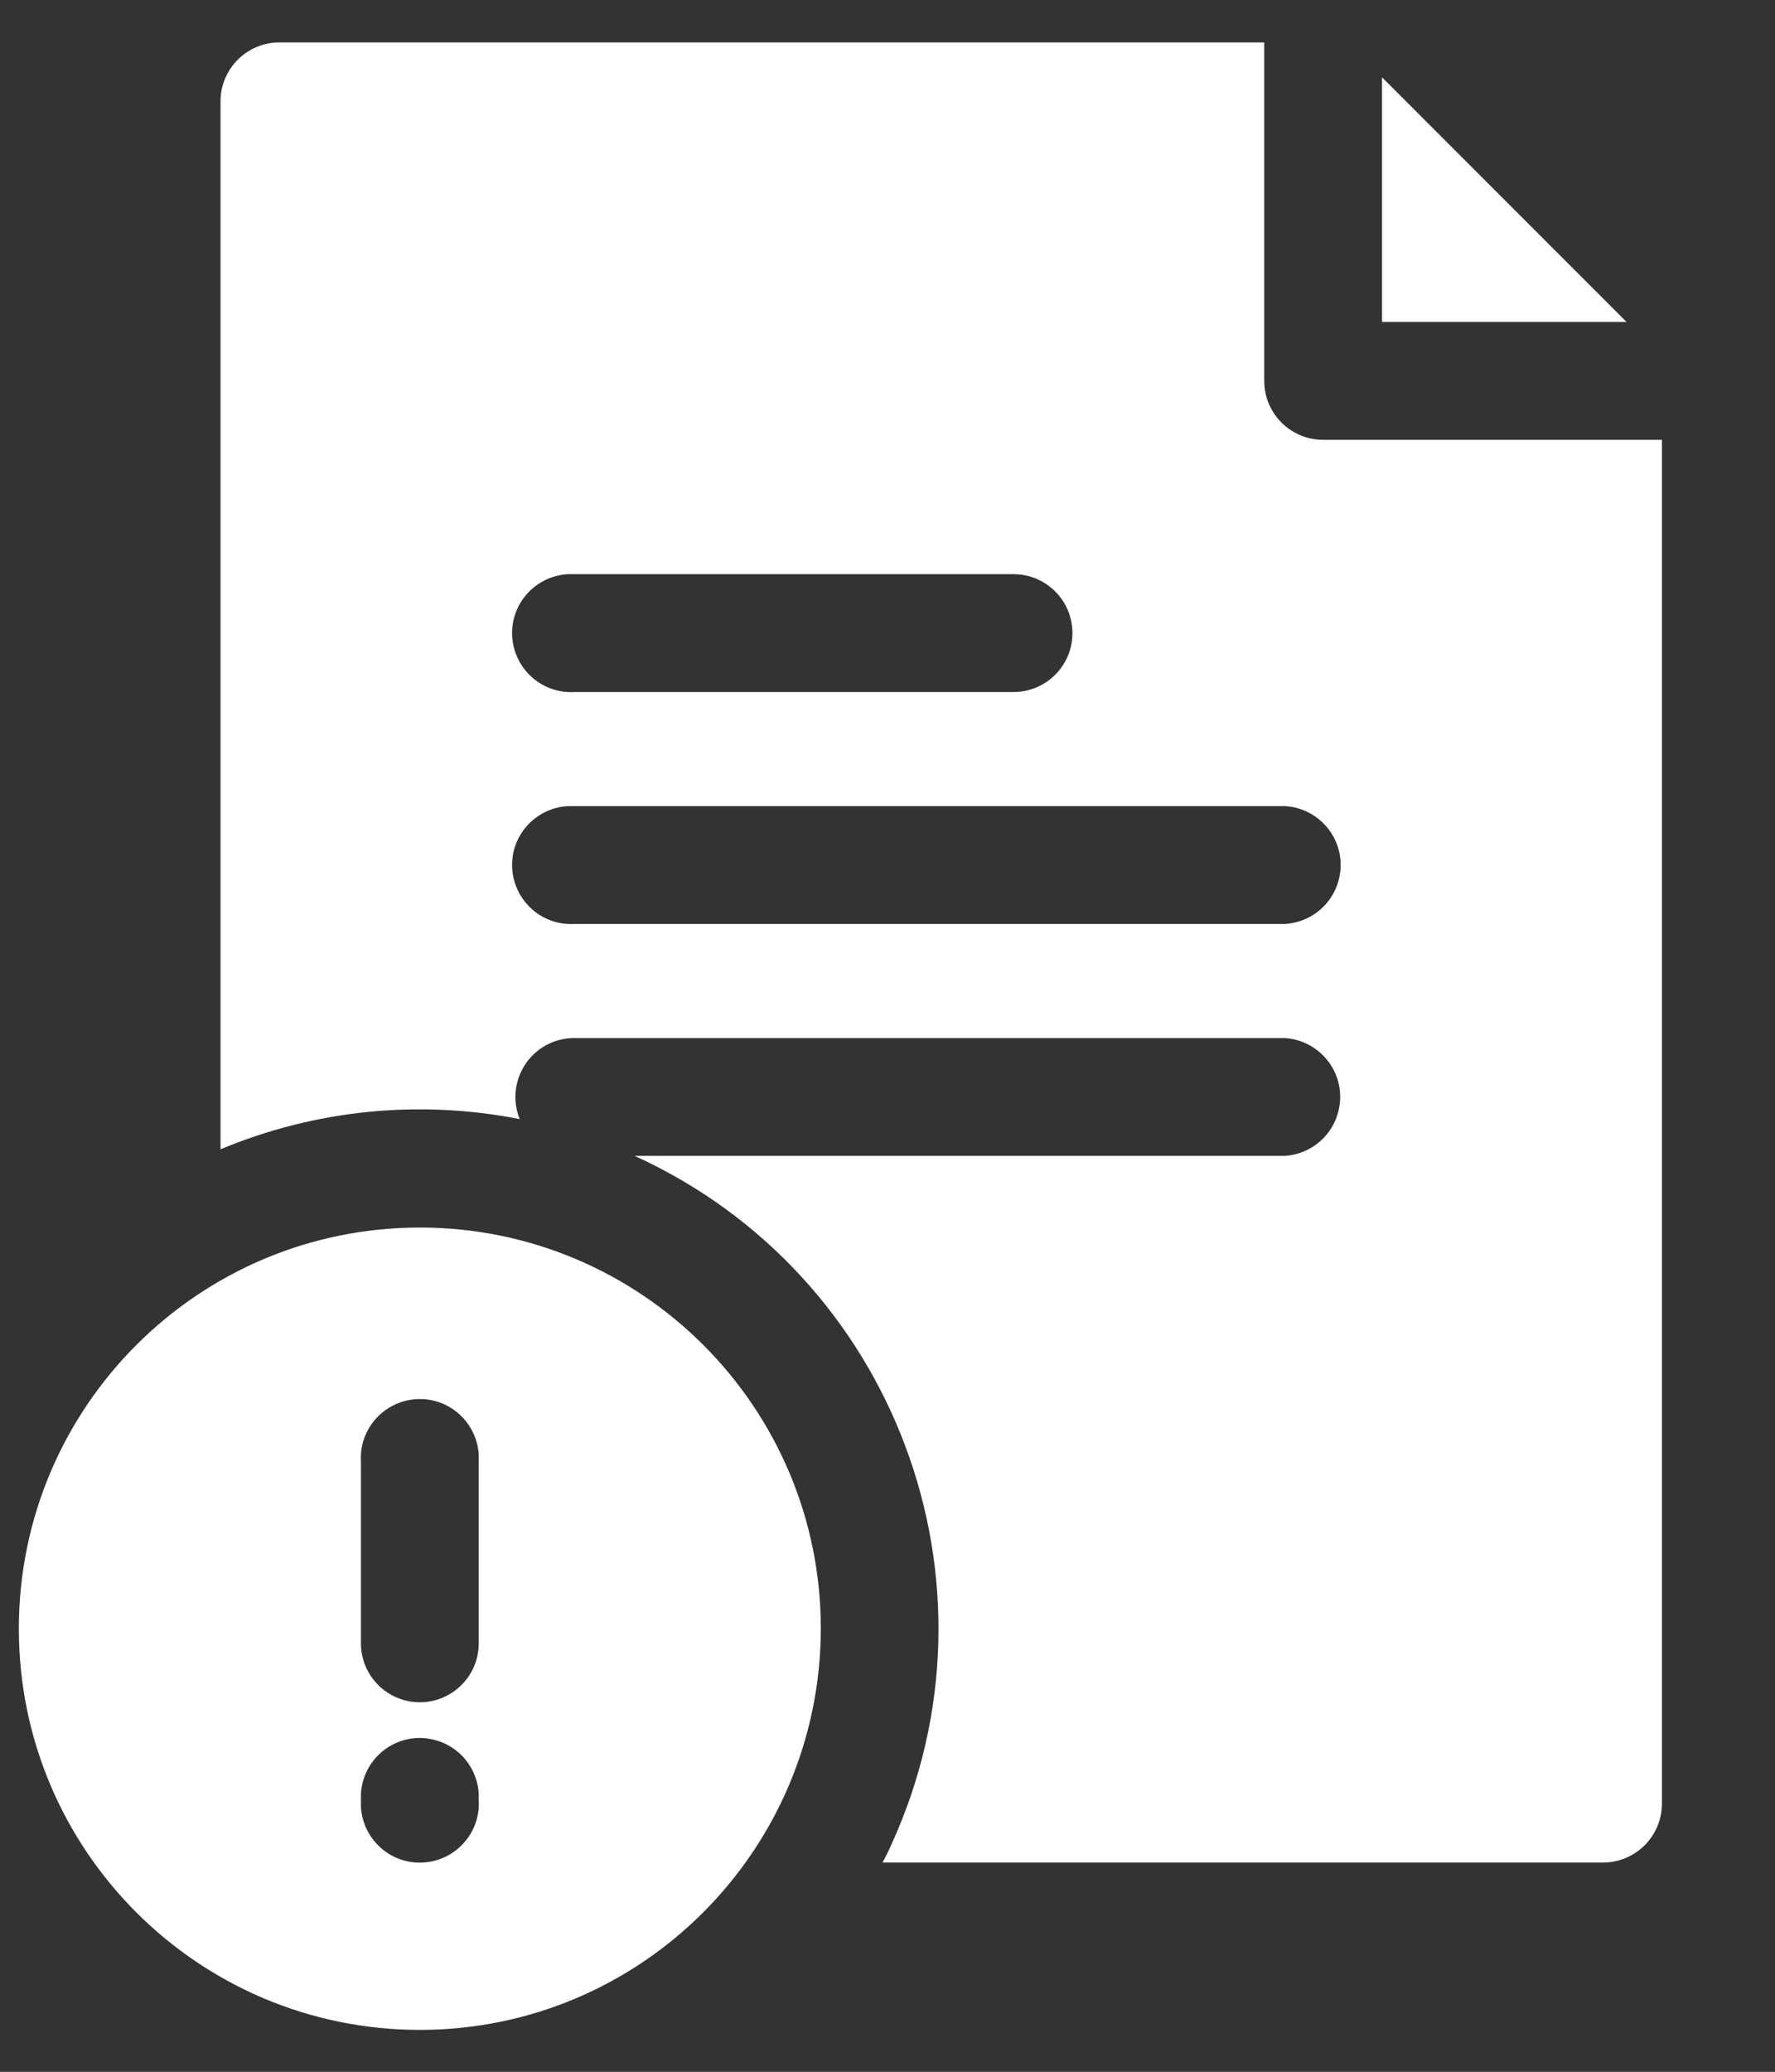
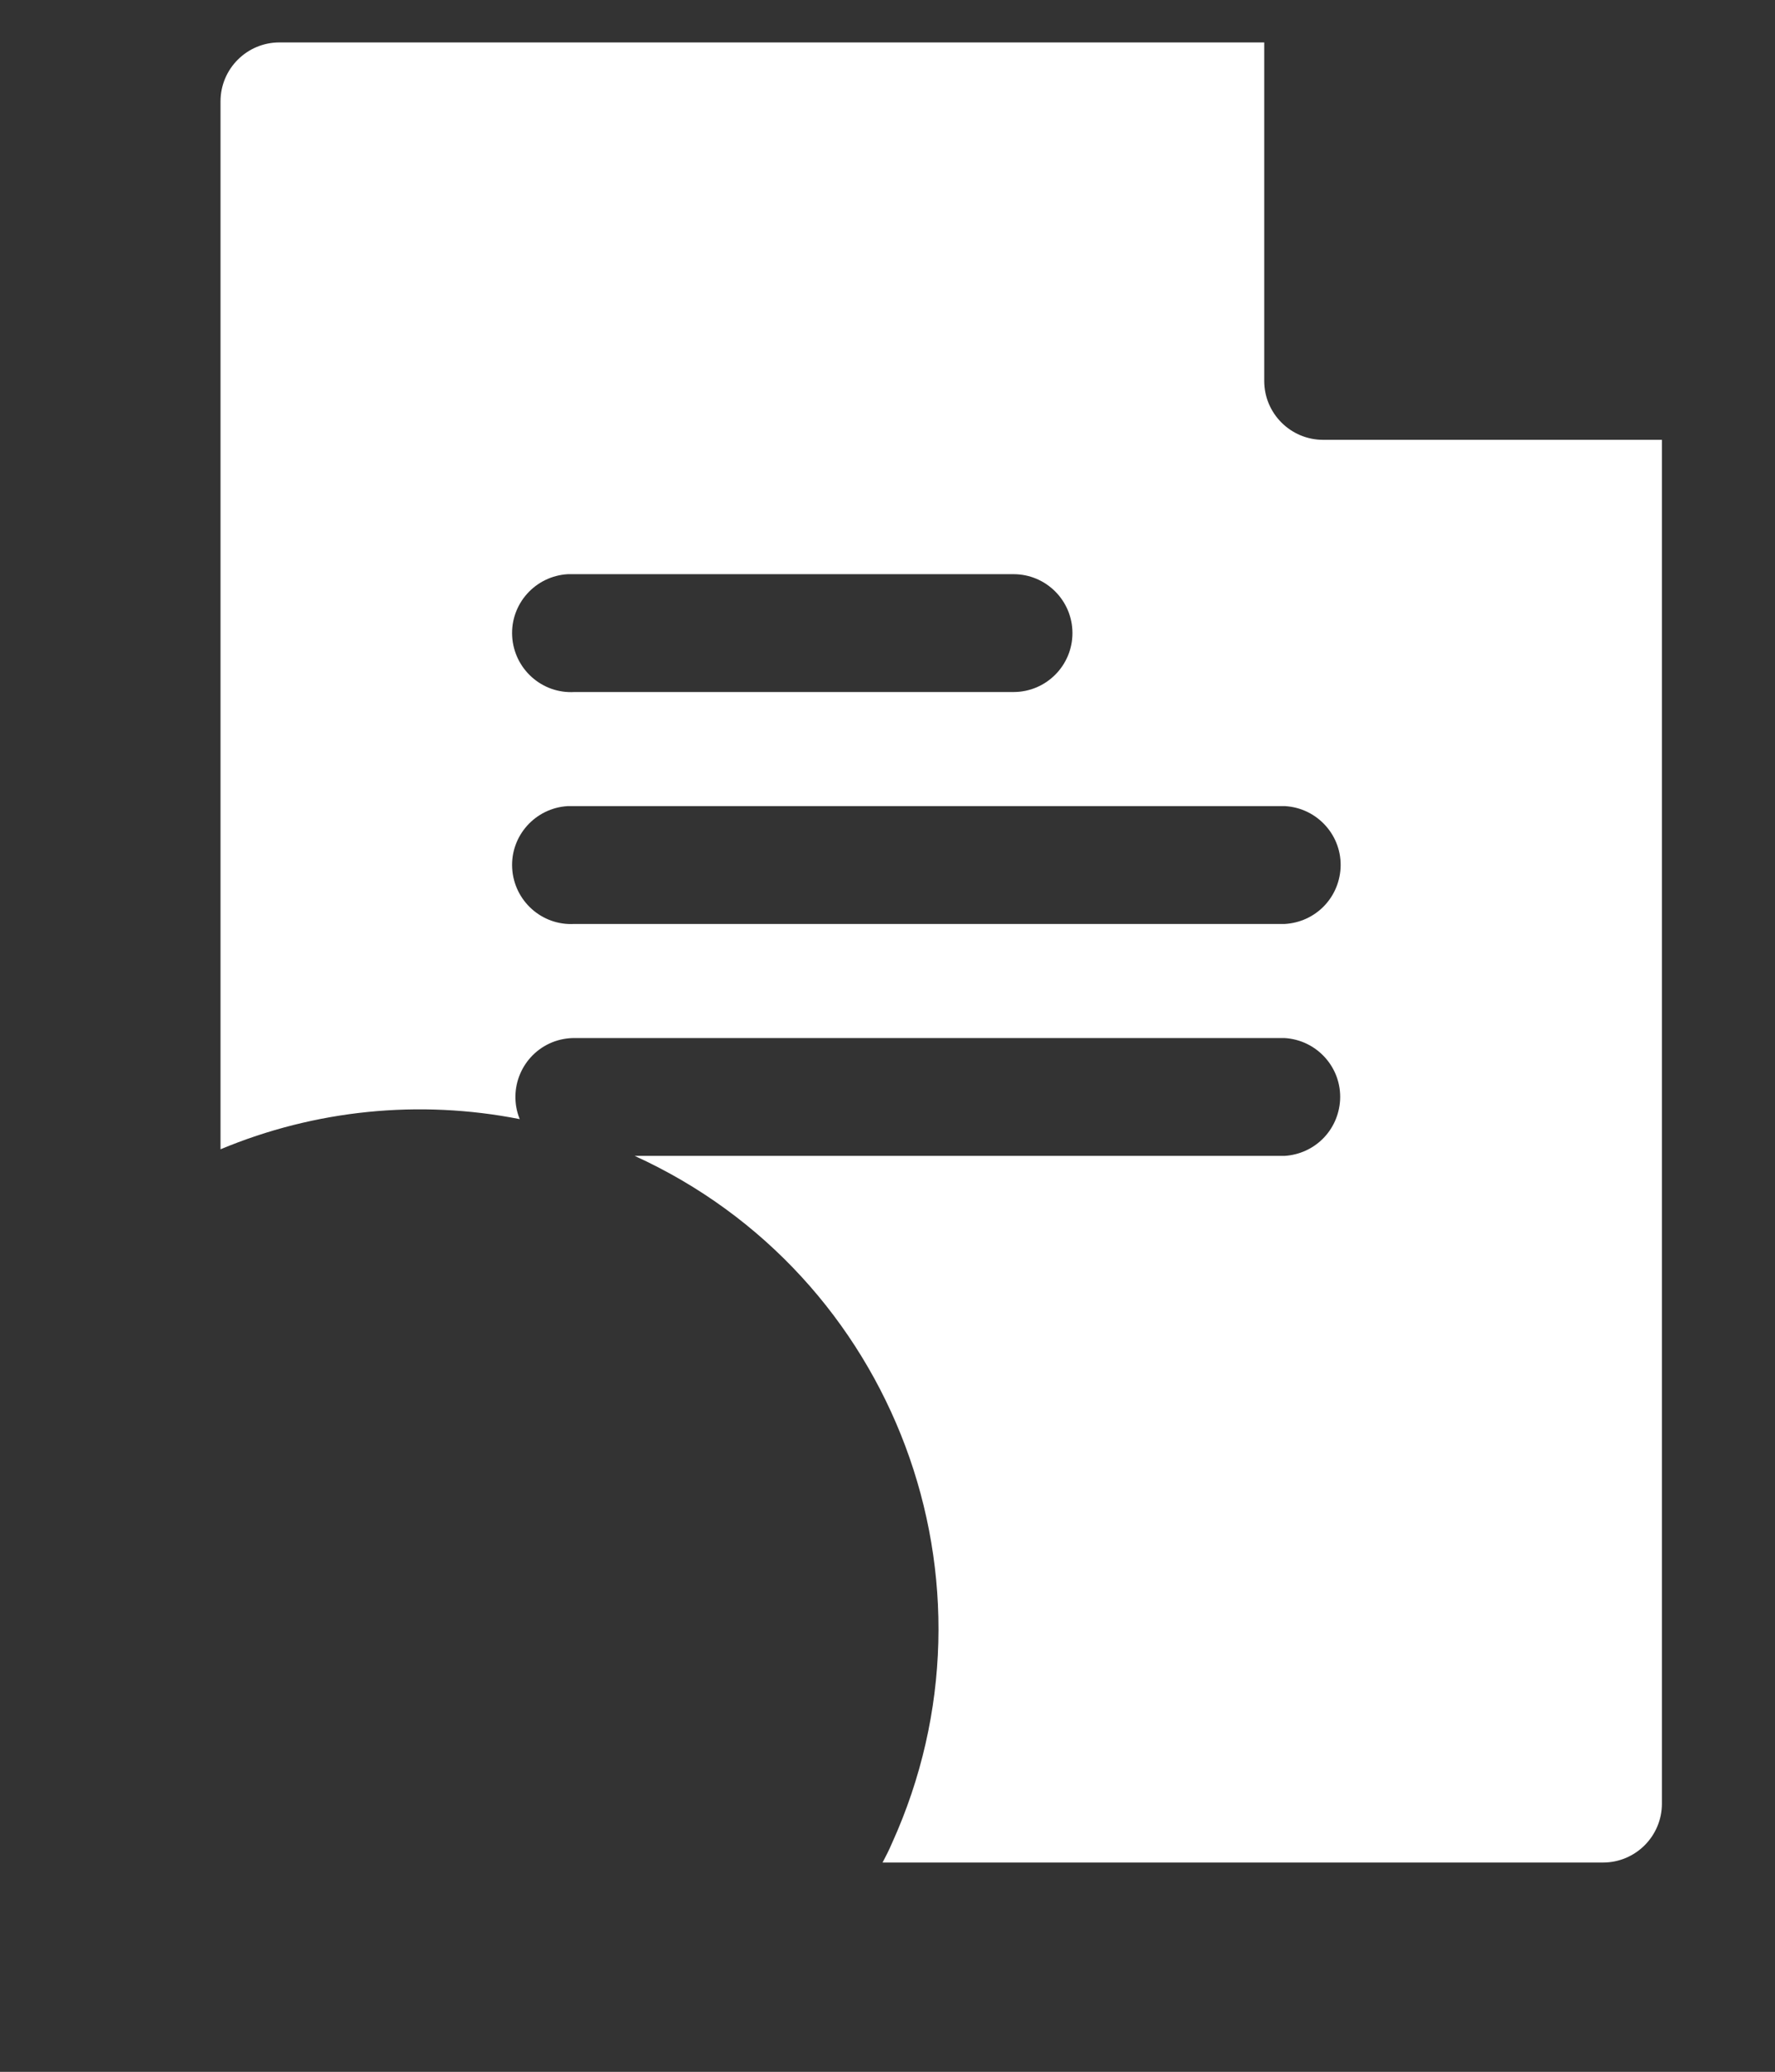
<svg xmlns="http://www.w3.org/2000/svg" id="Layer_1" viewBox="0 0 37.67 43.95">
  <rect x="0" y="0" width="37.67" height="43.95" fill="#333333" stroke="none" />
  <defs>
    <style>.cls-1{fill:#fff;}</style>
  </defs>
  <path id="Path_5224" class="cls-1" d="M5.93.9c-.69,0-1.25.56-1.25,1.25v22.23c2.01-.84,4.22-1.06,6.35-.64-.26-.64.05-1.37.69-1.63.15-.06.31-.09.47-.09h15.07c.69.04,1.22.63,1.18,1.32-.04.64-.54,1.14-1.18,1.18h-13.79c5.53,2.52,7.97,9.05,5.46,14.58-.06.14-.13.28-.2.41h15.29c.69,0,1.25-.56,1.25-1.25V9.33h-7.19c-.69,0-1.25-.56-1.25-1.25V.9H5.93ZM22.76,13.43c0,.69-.56,1.25-1.25,1.25h-9.32c-.69.04-1.28-.49-1.32-1.18-.04-.69.49-1.28,1.18-1.32.05,0,.09,0,.14,0h9.32c.69,0,1.25.56,1.25,1.25ZM27.27,19.6h-15.08c-.69.04-1.28-.49-1.32-1.18-.04-.69.49-1.28,1.18-1.32.05,0,.09,0,.14,0h15.08c.69.04,1.22.63,1.18,1.32-.04.64-.54,1.14-1.18,1.18Z" />
-   <path id="Path_5225" class="cls-1" d="M29.33,6.83h5.19l-5.19-5.19v5.19Z" />
-   <path id="Path_5226" class="cls-1" d="M17.42,34.55c0-4.7-3.81-8.51-8.51-8.51S.4,29.85.4,34.55c0,4.7,3.81,8.51,8.51,8.51h0c4.7,0,8.5-3.81,8.51-8.51ZM10.16,38.19c.04.69-.49,1.28-1.18,1.32-.69.04-1.28-.49-1.32-1.18,0-.05,0-.09,0-.14v-.14c.04-.69.63-1.22,1.32-1.18.64.04,1.14.54,1.18,1.18v.14ZM8.91,36.11c-.69,0-1.25-.56-1.25-1.25h0v-3.86c-.04-.69.49-1.28,1.18-1.32.69-.04,1.28.49,1.32,1.18,0,.05,0,.09,0,.14v3.86c0,.69-.56,1.25-1.25,1.25Z" />
</svg>